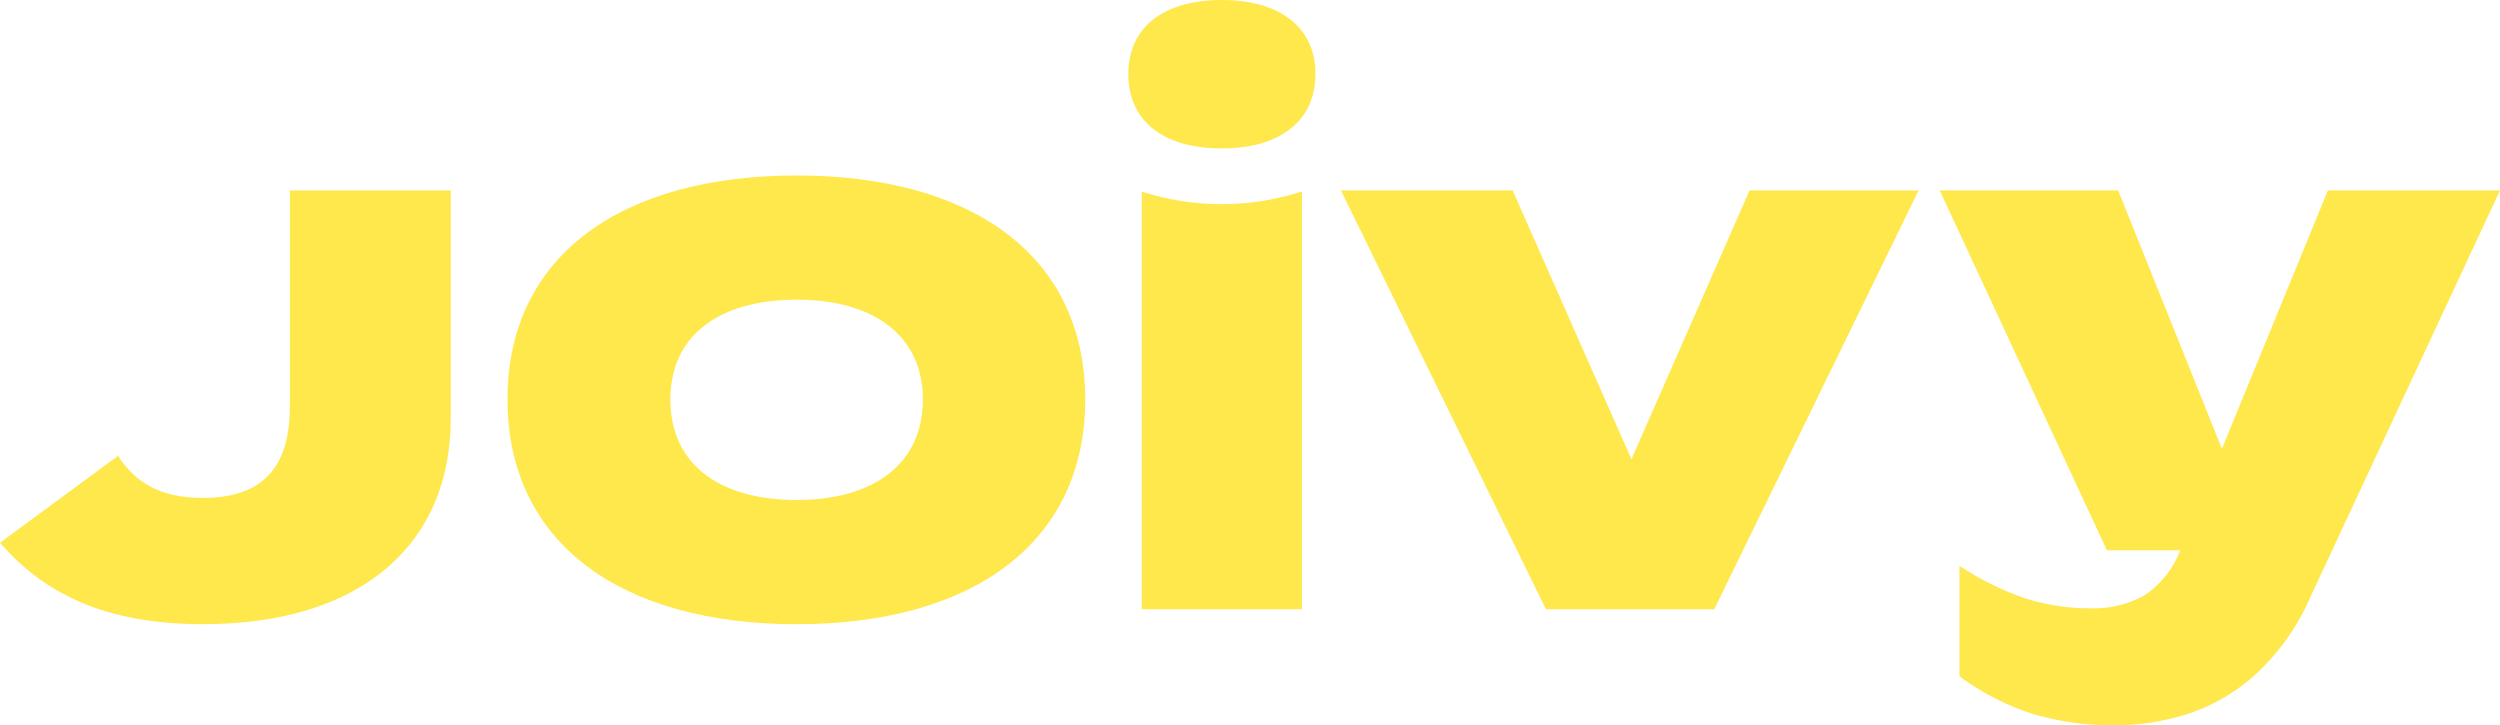
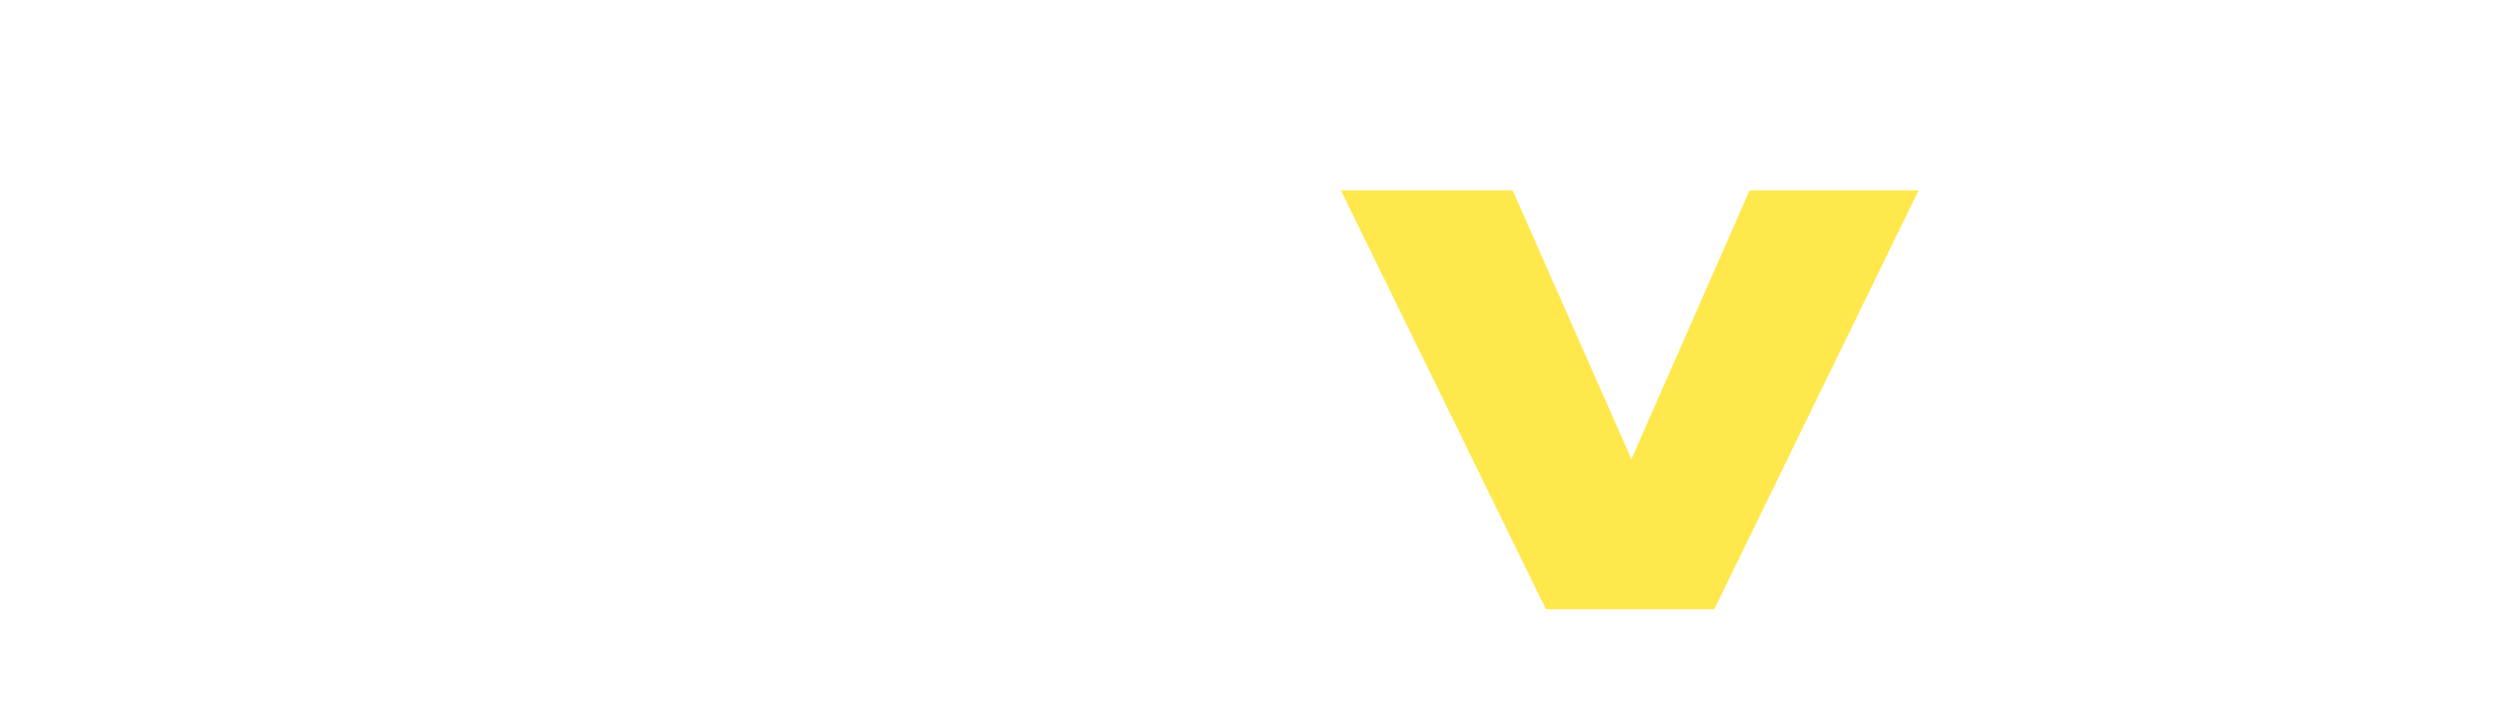
<svg xmlns="http://www.w3.org/2000/svg" width="179.342" height="52.024" viewBox="0 0 179.342 52.024">
  <defs>
    <clipPath id="clip-path">
      <rect id="Rettangolo_38" data-name="Rettangolo 38" width="179.342" height="52.024" fill="none" />
    </clipPath>
  </defs>
  <g id="Raggruppa_124" data-name="Raggruppa 124" clip-path="url(#clip-path)">
-     <path id="Tracciato_1" data-name="Tracciato 1" d="M14.561,73.071c4.626,0,6.233-2.582,6.233-6.574V51.011H32.334v16.41c0,8.815-6.233,14.707-17.774,14.707-7.012,0-11.4-2.192-14.561-5.843l8.473-6.233c1.217,1.9,3.019,3.019,6.087,3.019" transform="translate(0 -37.352)" fill="#ffe84c" />
-     <path id="Tracciato_2" data-name="Tracciato 2" d="M135.958,63.079c0-10.324,8.181-16.07,20.745-16.07s20.7,5.746,20.7,16.07S169.267,79.2,156.7,79.2,135.958,73.4,135.958,63.079m29.8,0c0-4.481-3.409-7.159-9.057-7.159-5.7,0-9.058,2.678-9.058,7.159,0,4.528,3.36,7.207,9.058,7.207,5.649,0,9.057-2.679,9.057-7.207" transform="translate(-99.552 -34.421)" fill="#ffe84c" />
    <path id="Tracciato_3" data-name="Tracciato 3" d="M371.552,51.011l8.522,19.283,8.473-19.283h12.126L386.015,81.057H373.939L359.232,51.011Z" transform="translate(-263.039 -37.352)" fill="#ffe84c" />
-     <path id="Tracciato_4" data-name="Tracciato 4" d="M315.695,5.307c0-3.321-2.527-5.306-6.713-5.306-4.223,0-6.713,1.985-6.713,5.306,0,3.356,2.49,5.342,6.713,5.342,4.187,0,6.713-1.986,6.713-5.342" transform="translate(-221.328 -0.001)" fill="#ffe84c" />
-     <path id="Tracciato_5" data-name="Tracciato 5" d="M305.879,51.3V81.261h11.492V51.29a18.7,18.7,0,0,1-11.492.009" transform="translate(-223.972 -37.556)" fill="#ffe84c" />
-     <path id="Tracciato_6" data-name="Tracciato 6" d="M547.492,51.011l-7.6,18.535-7.443-18.535H519.646l11.993,25.813H536.9a6.7,6.7,0,0,1-2.6,3.252,7.405,7.405,0,0,1-3.735.914,15.365,15.365,0,0,1-4.776-.711,20.935,20.935,0,0,1-4.726-2.337v7.927a18.5,18.5,0,0,0,5.158,2.668,19.919,19.919,0,0,0,6.072.839,16.908,16.908,0,0,0,5.234-.839,13.436,13.436,0,0,0,4.853-2.871,16.515,16.515,0,0,0,3.836-5.437L559.84,51.011Z" transform="translate(-380.498 -37.352)" fill="#ffe84c" />
  </g>
</svg>